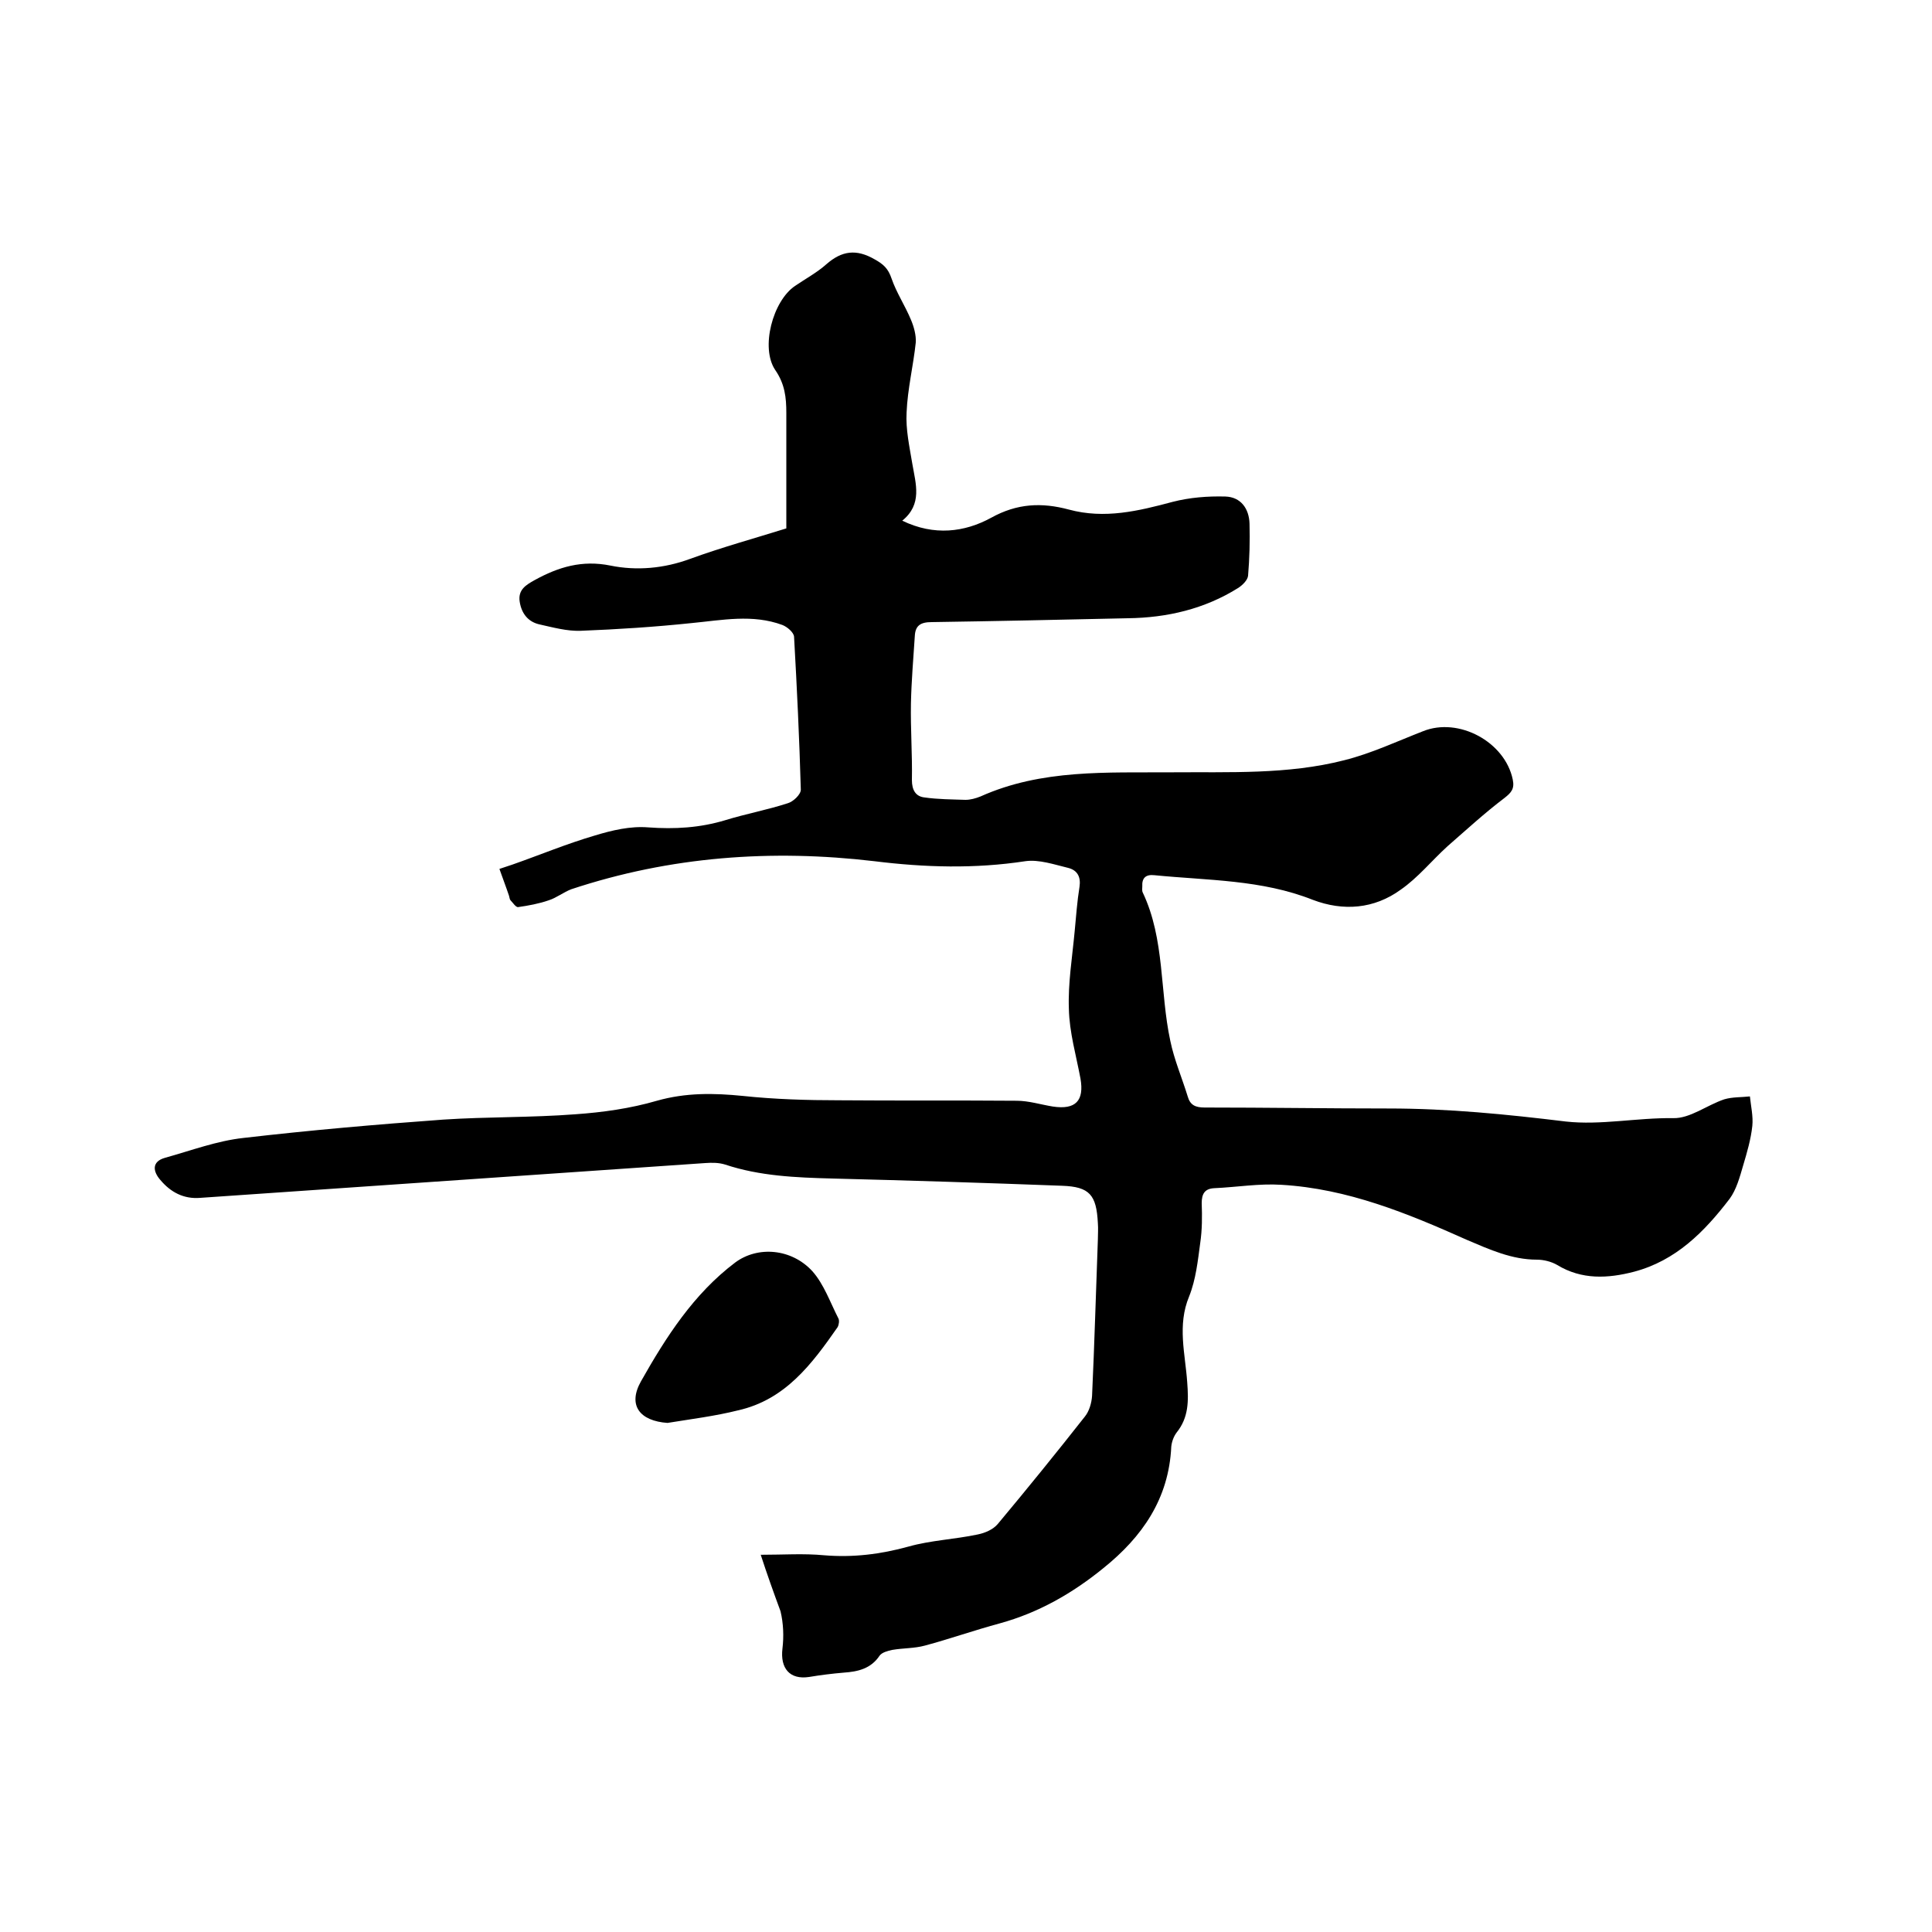
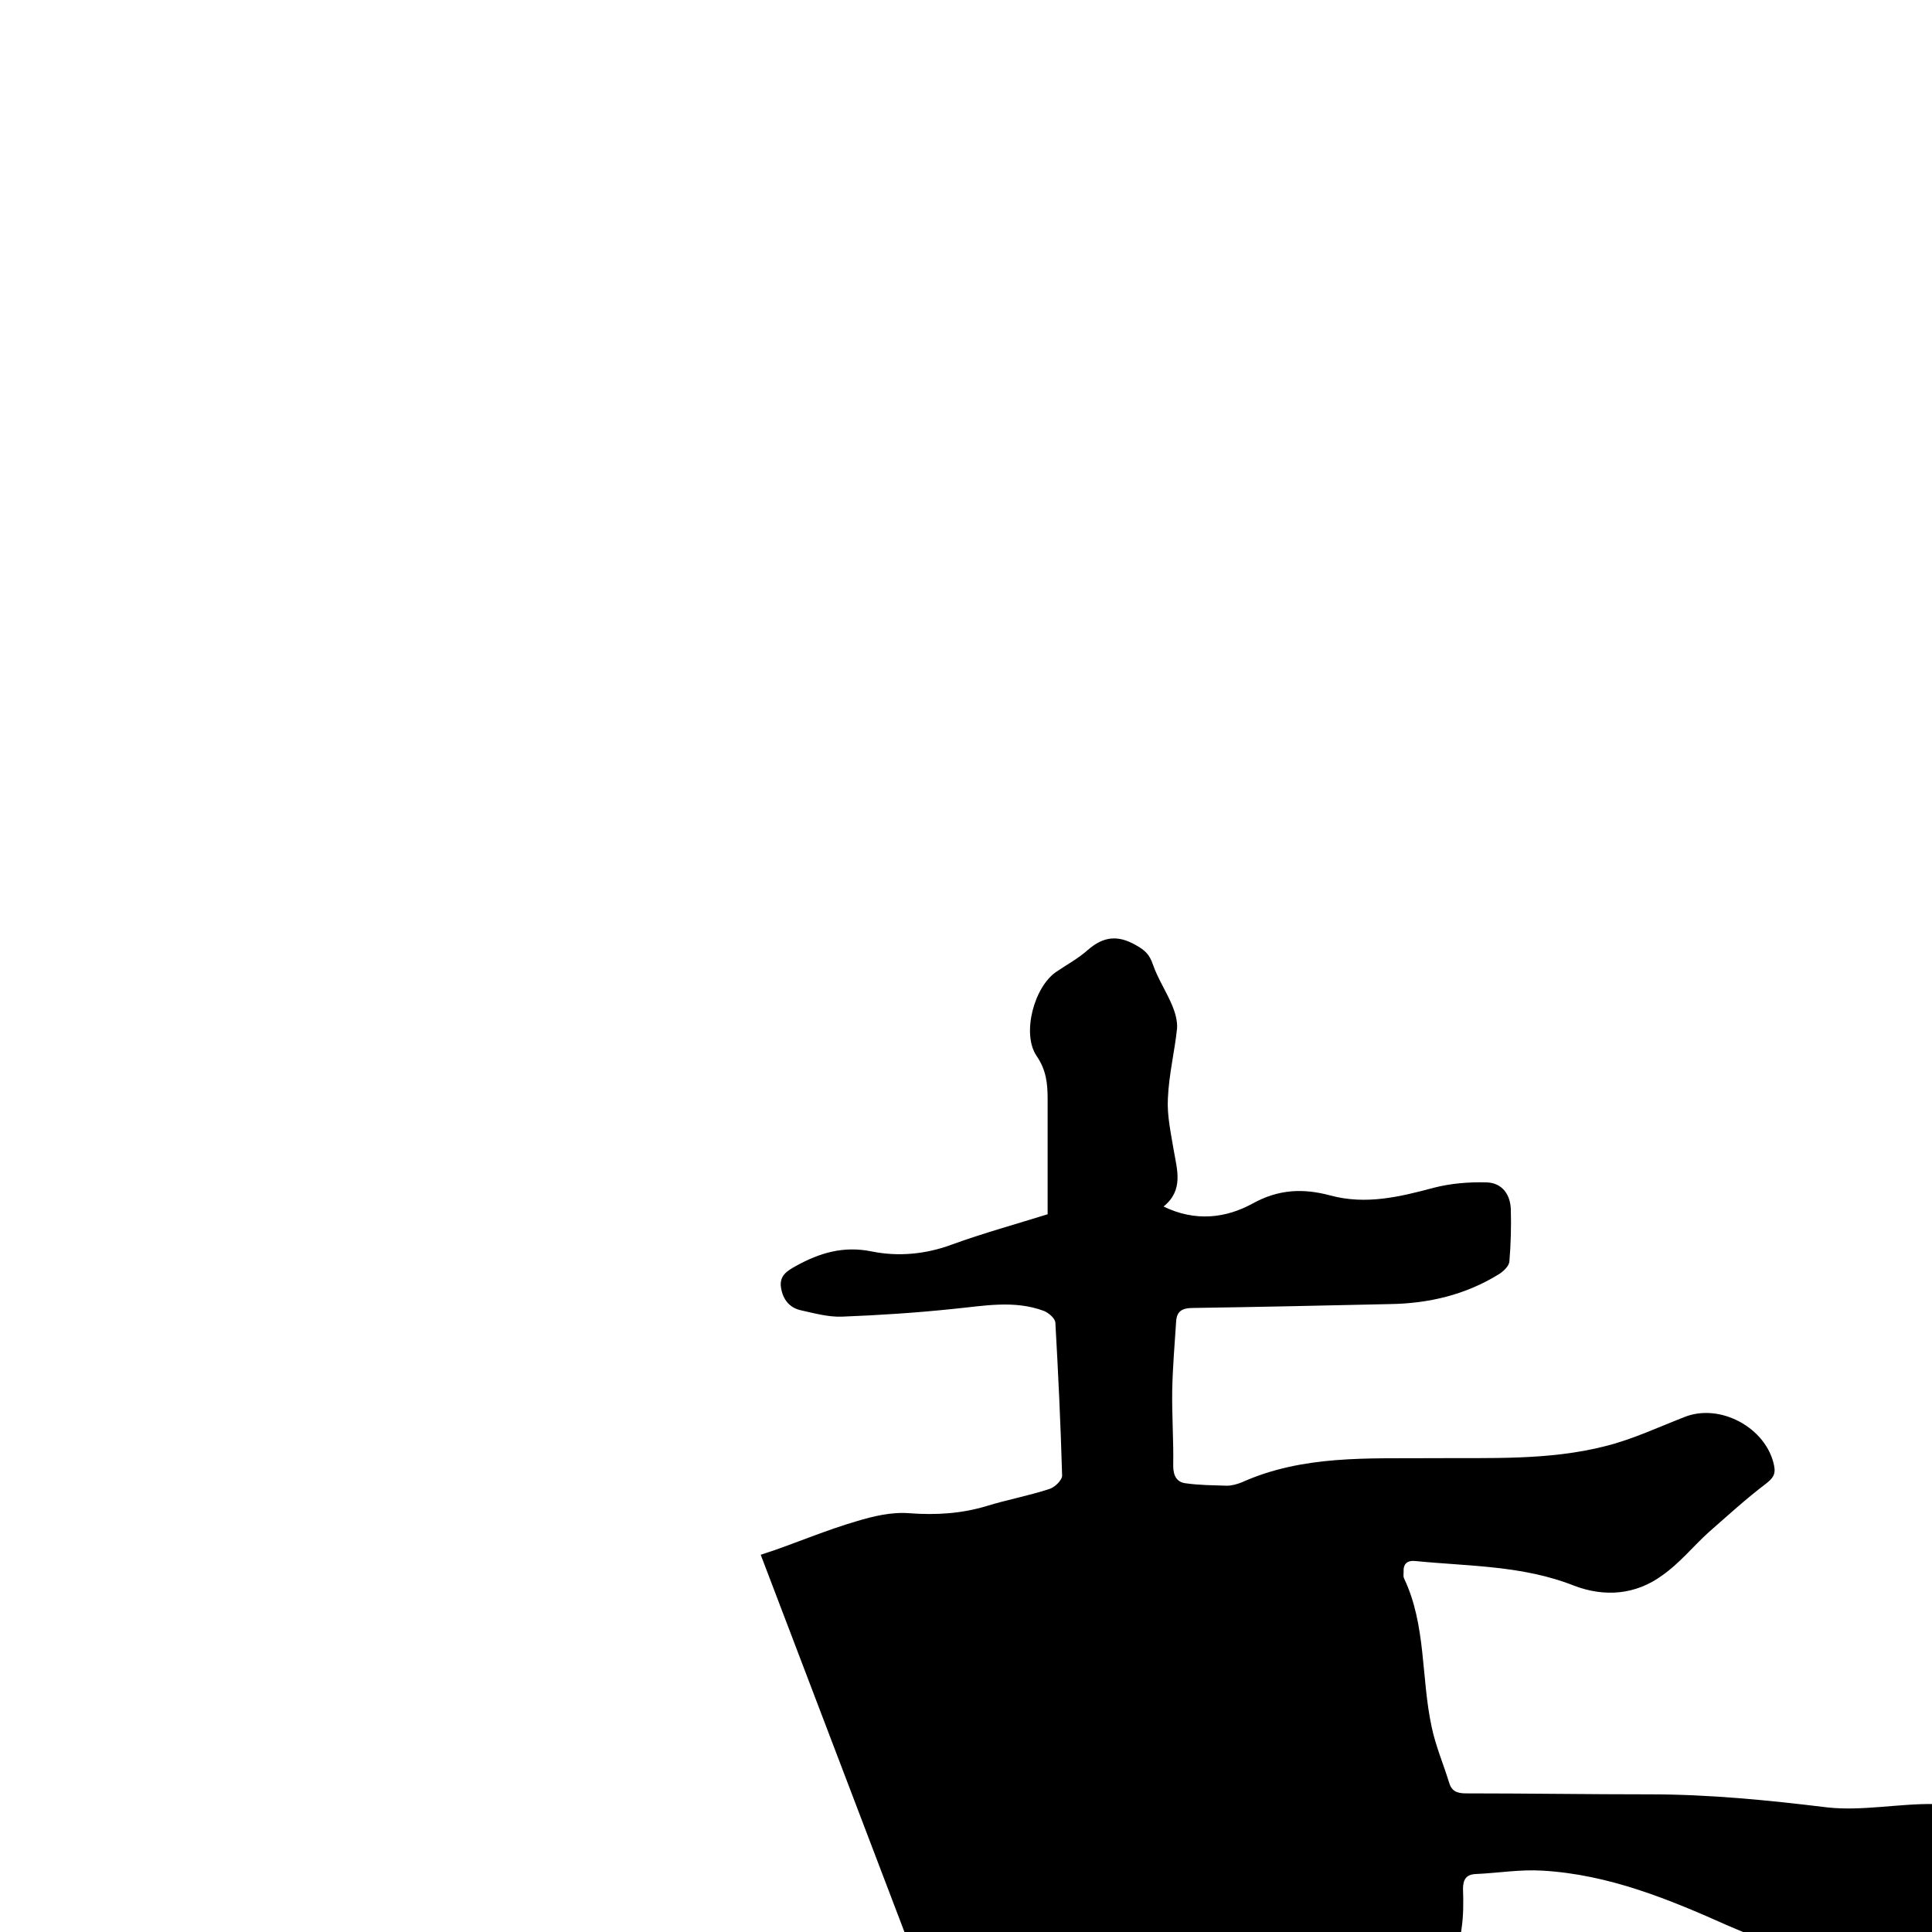
<svg xmlns="http://www.w3.org/2000/svg" enable-background="new 0 0 400 400" viewBox="0 0 400 400">
-   <path d="m157.5 321.9c4.7 0 8.9-.3 13.1.1 6 .5 11.7-.2 17.5-1.8 4.6-1.3 9.6-1.5 14.3-2.5 1.5-.3 3.2-1 4.2-2.2 6.1-7.3 12.1-14.7 18-22.2.9-1.1 1.4-2.8 1.5-4.3.5-10.8.8-21.6 1.2-32.3 0-1.2.1-2.3 0-3.5-.3-5.8-1.7-7.5-7.4-7.7-15.8-.6-31.7-1.1-47.6-1.5-7.5-.2-15-.5-22.2-2.9-1.3-.4-2.7-.4-4.1-.3-34.8 2.4-69.7 4.8-104.5 7.2-3.5.3-6.2-1.2-8.3-3.7-1.5-1.7-1.9-3.8 1-4.6 5.4-1.5 10.7-3.5 16.2-4.1 13.8-1.6 27.6-2.8 41.4-3.8 9.1-.6 18.2-.4 27.3-1.1 5.7-.4 11.4-1.2 16.9-2.8 6-1.7 11.8-1.6 17.8-1 6.6.7 13.3.9 19.9.9 12.3.1 24.6 0 36.8.1 2.5 0 5 .8 7.5 1.2 4.7.7 6.5-1.2 5.7-5.8-.9-4.8-2.3-9.6-2.4-14.4-.2-5.3.7-10.7 1.2-16.1.3-3.1.5-6.1 1-9.2.3-2-.4-3.4-2.3-3.9-2.9-.7-6.1-1.8-8.9-1.4-10.5 1.6-20.8 1.3-31.3 0-21.2-2.5-42.2-1-62.7 5.8-1.6.6-3.1 1.8-4.7 2.3-2 .7-4.2 1.1-6.3 1.4-.5.1-1.1-.9-1.6-1.4-.2-.2-.2-.6-.3-.9-.6-1.8-1.3-3.6-2-5.6l2.7-.9c5.7-2 11.2-4.3 17-6 3.6-1.1 7.4-2 11.1-1.7 5.5.4 10.7.1 16-1.5 4.2-1.3 8.6-2.1 12.9-3.5 1.1-.3 2.7-1.8 2.7-2.8-.3-10.6-.8-21.1-1.4-31.7-.1-.9-1.4-2-2.4-2.4-6.2-2.3-12.5-1-18.8-.4-7.6.8-15.3 1.3-23 1.6-2.8.1-5.7-.7-8.4-1.3-2.4-.5-3.8-2.2-4.2-4.7s1.3-3.5 3.1-4.5c4.9-2.7 9.8-4.2 15.7-3 5.4 1.1 11.1.6 16.5-1.4 6.6-2.4 13.5-4.3 19.9-6.3 0-8 0-16 0-23.9 0-3.2-.3-6-2.3-8.9-3.1-4.6-.5-14.3 4.1-17.4 2.2-1.5 4.6-2.8 6.5-4.5 3.2-2.8 6.2-3.2 10-1 1.8 1 2.8 1.9 3.5 4 1 2.9 2.8 5.6 4 8.5.6 1.4 1.1 3.2 1 4.7-.5 4.8-1.7 9.6-1.9 14.5-.2 3.5.6 7.1 1.2 10.7.7 4.1 2.1 8.3-2.1 11.7 6.6 3.2 12.9 2.4 18.4-.6 5.4-3 10.5-3.2 16.1-1.7 7.4 2 14.4.3 21.5-1.6 3.5-.9 7.2-1.2 10.9-1.1 3.2.1 4.9 2.5 5 5.6.1 3.6 0 7.2-.3 10.8-.1.9-1.1 1.9-2 2.5-7 4.4-14.8 6.2-22.9 6.3-13.5.3-27.1.6-40.6.8-2.3 0-3.4.7-3.5 2.9-.3 4.6-.7 9.3-.8 13.9-.1 5.3.3 10.6.2 15.9 0 2.1.8 3.4 2.6 3.6 2.8.4 5.6.4 8.5.5 1 0 2.1-.3 3.1-.7 12.7-5.7 26.2-4.9 39.6-5 11.9-.1 24 .5 35.7-2.5 5.6-1.4 10.9-3.9 16.3-6 7.4-3 17 2.2 18.6 10 .4 1.9-.3 2.7-1.7 3.8-4.1 3.1-7.9 6.6-11.8 10-3.3 3-6.1 6.5-9.7 9-5.5 4-11.9 4.5-18.2 2.1-10.6-4.2-21.7-4-32.8-5.1-1.8-.2-2.6.6-2.5 2.3 0 .4-.1.9.1 1.3 4.6 9.7 3.5 20.5 5.7 30.7.8 3.9 2.4 7.6 3.6 11.5.5 1.8 1.6 2.3 3.5 2.3 12.7 0 25.4.2 38.1.2 12.3 0 24.4 1.2 36.7 2.7 7.2.8 14.7-.8 22.2-.7 3.5.1 7-2.7 10.6-3.9 1.7-.5 3.5-.4 5.3-.6.2 2 .7 4.1.5 6.1-.3 2.8-1.1 5.5-1.9 8.2-.7 2.4-1.4 5-2.8 6.9-5.2 6.8-11.1 12.8-19.8 15.1-5.4 1.4-10.8 1.7-15.9-1.4-1.2-.7-2.8-1.1-4.2-1.1-5.2 0-9.8-2.1-14.5-4.1-12.3-5.5-24.7-10.6-38.4-11.4-4.6-.3-9.3.5-13.9.7-2 .1-2.6 1.2-2.6 3.1.1 2.7.1 5.5-.3 8.2-.5 3.7-.9 7.6-2.3 11.1-2.5 6-.8 11.9-.4 17.8.3 3.9.3 7.3-2.2 10.4-.6.8-1 1.9-1.1 2.9-.5 10.8-6 18.7-14.1 25.2-6.4 5.2-13.4 9.2-21.4 11.4-5.2 1.4-10.3 3.2-15.5 4.6-2.2.6-4.5.5-6.8.9-.9.2-2.1.5-2.6 1.2-1.8 2.7-4.5 3.3-7.4 3.5-2.4.2-4.8.5-7.2.9-4 .6-6-1.8-5.5-5.9.3-2.5.2-5.2-.4-7.7-1.4-3.8-2.8-7.7-4.1-11.7z" />
-   <path d="m138.2 294.6c-5.7-.4-8.3-3.6-5.5-8.6 5.2-9.2 10.9-18.1 19.5-24.6 4.7-3.5 11.7-2.9 16 1.8 2.4 2.7 3.7 6.5 5.4 9.8.2.4.1 1.3-.2 1.8-5.3 7.6-10.8 15-20.6 17.2-4.8 1.2-9.7 1.8-14.6 2.6z" />
+   <path d="m157.5 321.9l2.7-.9c5.7-2 11.2-4.3 17-6 3.6-1.1 7.4-2 11.1-1.7 5.5.4 10.7.1 16-1.5 4.2-1.3 8.6-2.1 12.9-3.5 1.1-.3 2.7-1.8 2.7-2.8-.3-10.6-.8-21.1-1.4-31.7-.1-.9-1.4-2-2.4-2.4-6.2-2.3-12.5-1-18.8-.4-7.6.8-15.3 1.3-23 1.6-2.8.1-5.7-.7-8.4-1.3-2.4-.5-3.8-2.2-4.2-4.7s1.3-3.5 3.1-4.5c4.9-2.7 9.8-4.2 15.7-3 5.4 1.1 11.1.6 16.5-1.4 6.6-2.4 13.5-4.3 19.9-6.3 0-8 0-16 0-23.9 0-3.2-.3-6-2.3-8.9-3.1-4.6-.5-14.3 4.1-17.4 2.2-1.5 4.6-2.8 6.5-4.5 3.2-2.8 6.2-3.2 10-1 1.8 1 2.8 1.9 3.5 4 1 2.9 2.8 5.6 4 8.5.6 1.4 1.1 3.2 1 4.7-.5 4.8-1.7 9.6-1.9 14.5-.2 3.5.6 7.1 1.2 10.7.7 4.1 2.1 8.3-2.1 11.7 6.6 3.2 12.9 2.4 18.4-.6 5.4-3 10.5-3.2 16.1-1.7 7.4 2 14.4.3 21.5-1.6 3.5-.9 7.2-1.2 10.9-1.1 3.2.1 4.9 2.5 5 5.6.1 3.6 0 7.2-.3 10.8-.1.9-1.1 1.9-2 2.5-7 4.4-14.8 6.2-22.9 6.3-13.5.3-27.1.6-40.6.8-2.3 0-3.4.7-3.5 2.9-.3 4.6-.7 9.3-.8 13.9-.1 5.3.3 10.6.2 15.9 0 2.1.8 3.4 2.6 3.6 2.8.4 5.6.4 8.5.5 1 0 2.1-.3 3.1-.7 12.7-5.7 26.2-4.9 39.6-5 11.9-.1 24 .5 35.7-2.5 5.6-1.4 10.9-3.9 16.3-6 7.4-3 17 2.2 18.6 10 .4 1.9-.3 2.7-1.7 3.8-4.1 3.1-7.9 6.6-11.8 10-3.3 3-6.1 6.5-9.7 9-5.5 4-11.9 4.5-18.2 2.1-10.6-4.2-21.7-4-32.8-5.1-1.8-.2-2.6.6-2.5 2.3 0 .4-.1.9.1 1.3 4.6 9.7 3.5 20.5 5.7 30.7.8 3.9 2.4 7.6 3.6 11.5.5 1.8 1.6 2.3 3.5 2.3 12.7 0 25.4.2 38.1.2 12.3 0 24.4 1.2 36.7 2.7 7.2.8 14.7-.8 22.2-.7 3.5.1 7-2.7 10.6-3.9 1.7-.5 3.5-.4 5.3-.6.2 2 .7 4.1.5 6.1-.3 2.8-1.1 5.5-1.9 8.2-.7 2.4-1.4 5-2.8 6.9-5.2 6.8-11.1 12.8-19.8 15.1-5.4 1.4-10.8 1.7-15.9-1.4-1.2-.7-2.8-1.1-4.2-1.1-5.2 0-9.8-2.1-14.5-4.1-12.3-5.5-24.7-10.6-38.4-11.4-4.6-.3-9.3.5-13.9.7-2 .1-2.6 1.2-2.6 3.1.1 2.7.1 5.5-.3 8.2-.5 3.7-.9 7.6-2.3 11.1-2.5 6-.8 11.9-.4 17.8.3 3.9.3 7.3-2.2 10.4-.6.8-1 1.9-1.1 2.9-.5 10.8-6 18.7-14.1 25.2-6.4 5.2-13.4 9.2-21.4 11.4-5.2 1.4-10.3 3.2-15.5 4.6-2.2.6-4.5.5-6.8.9-.9.2-2.1.5-2.6 1.2-1.8 2.7-4.5 3.3-7.4 3.5-2.4.2-4.8.5-7.2.9-4 .6-6-1.8-5.5-5.9.3-2.5.2-5.2-.4-7.7-1.4-3.8-2.8-7.7-4.1-11.7z" />
</svg>